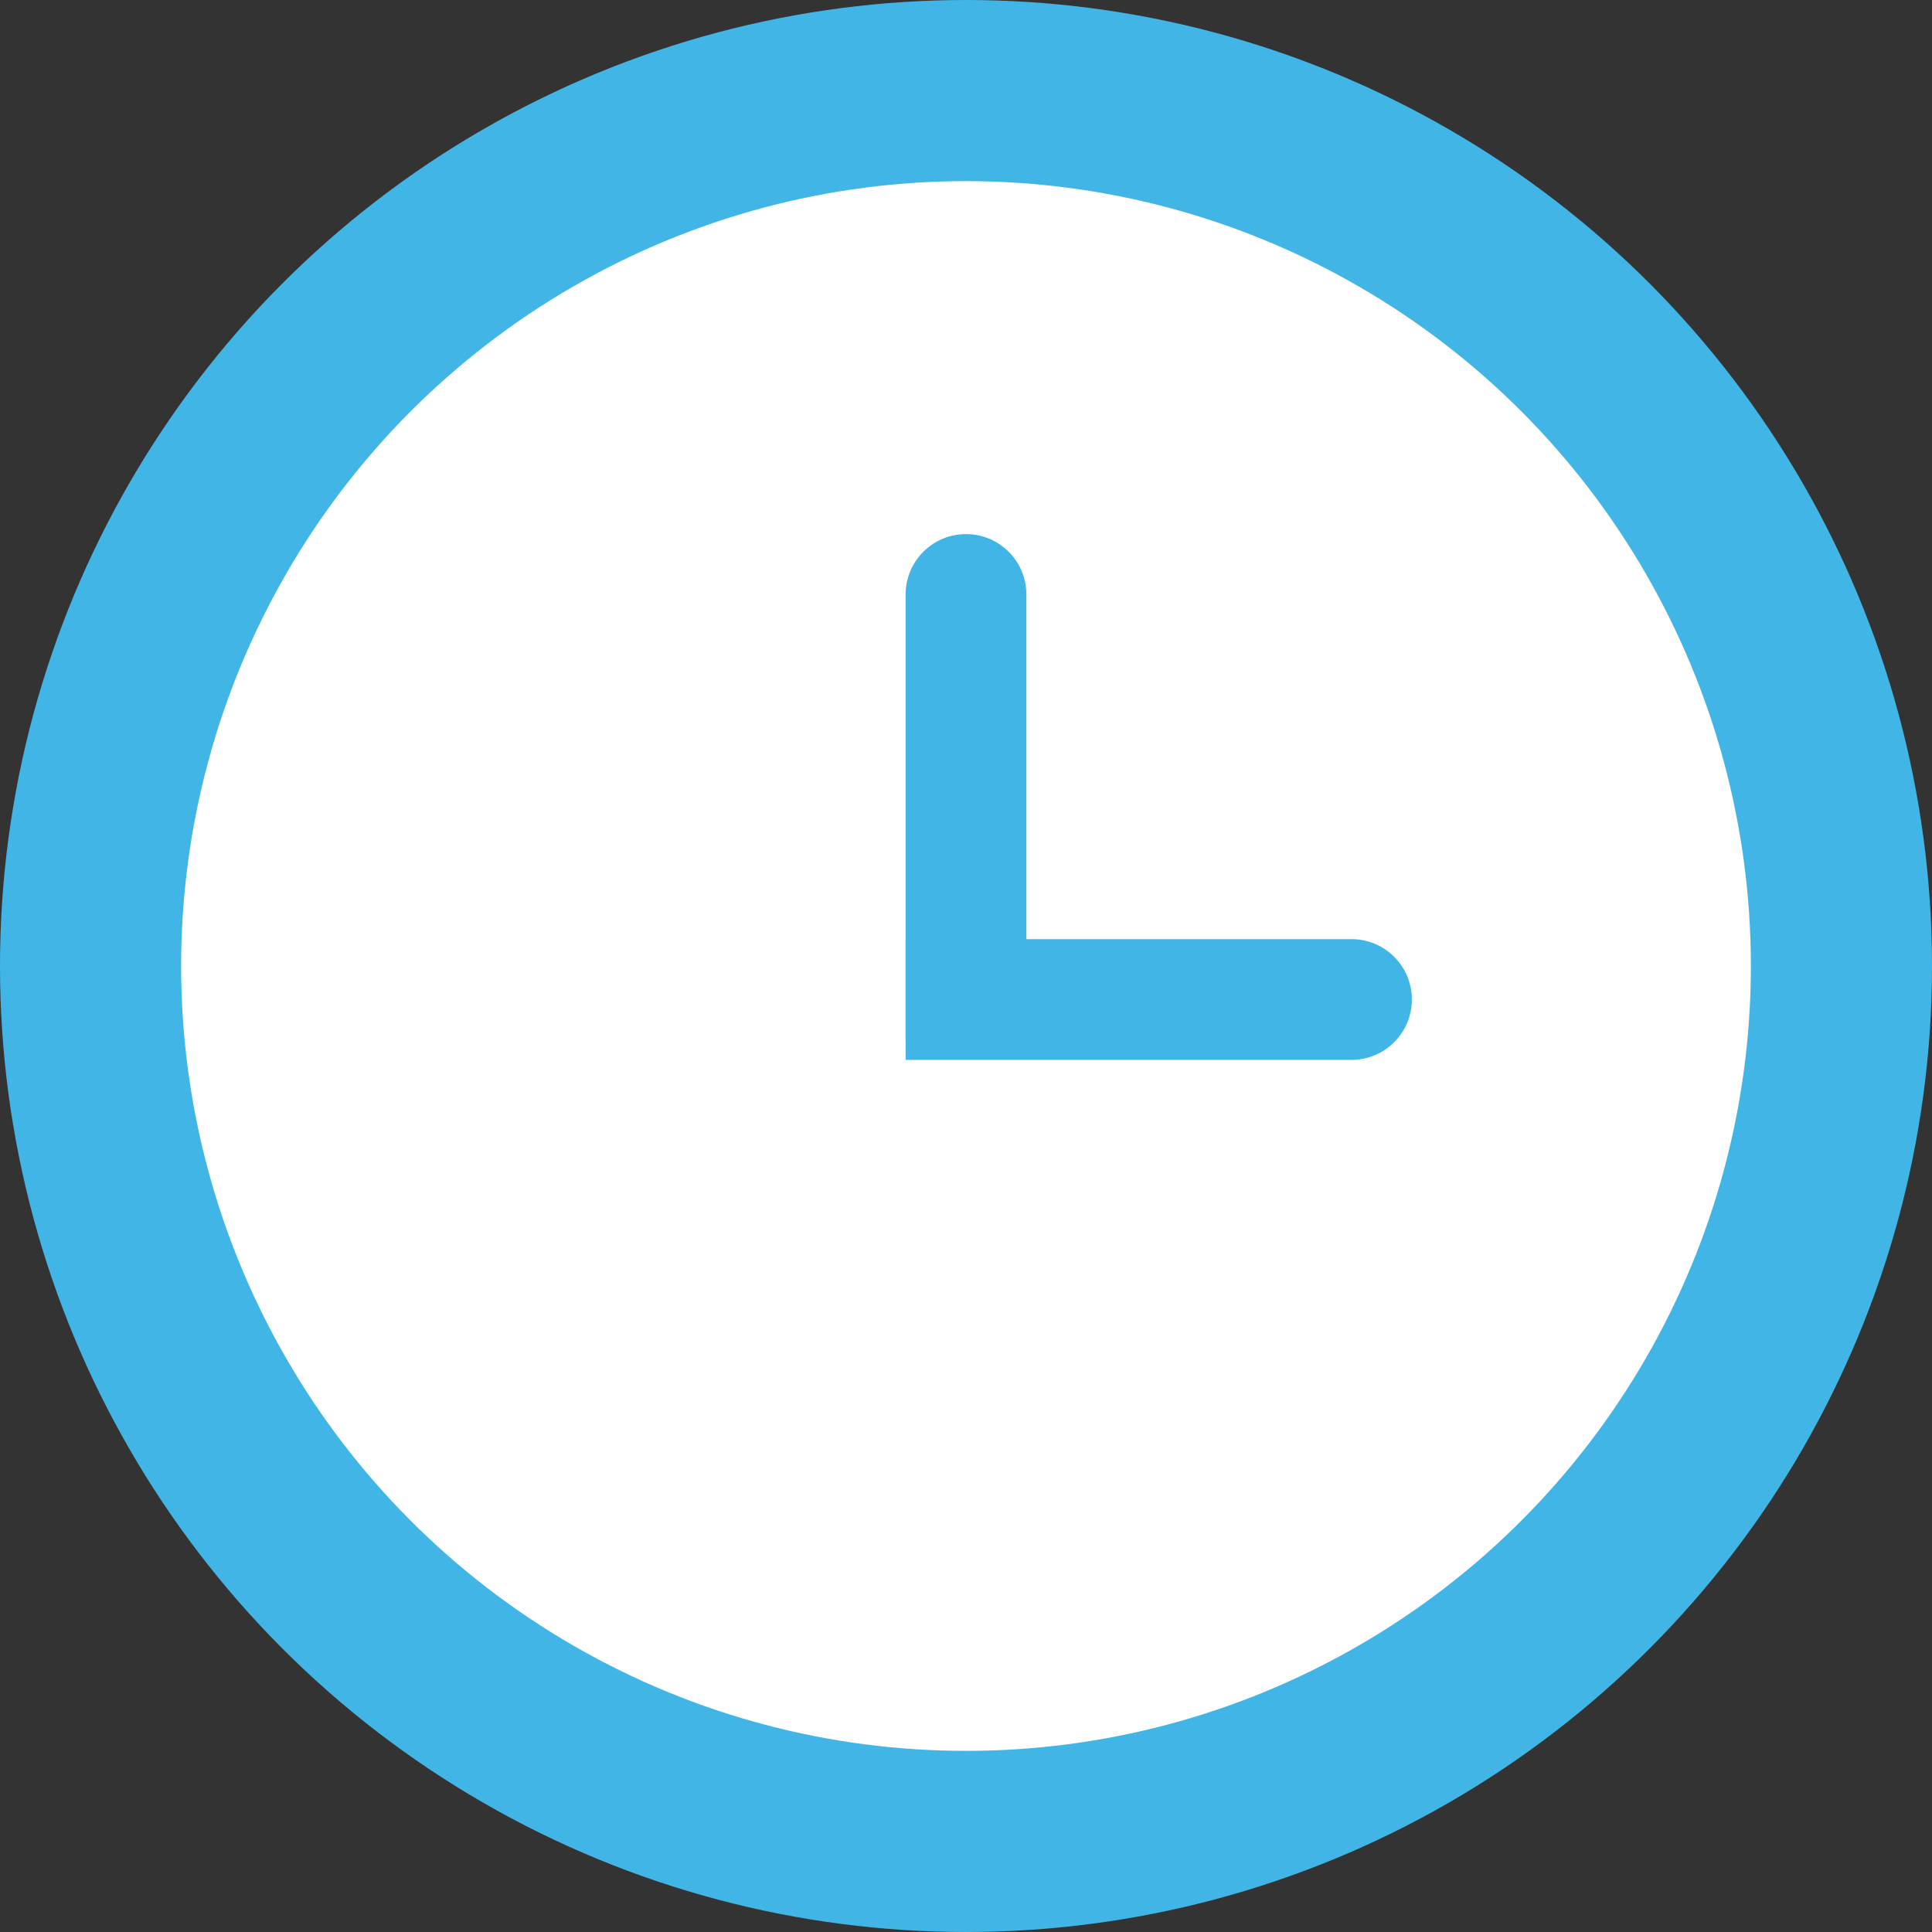
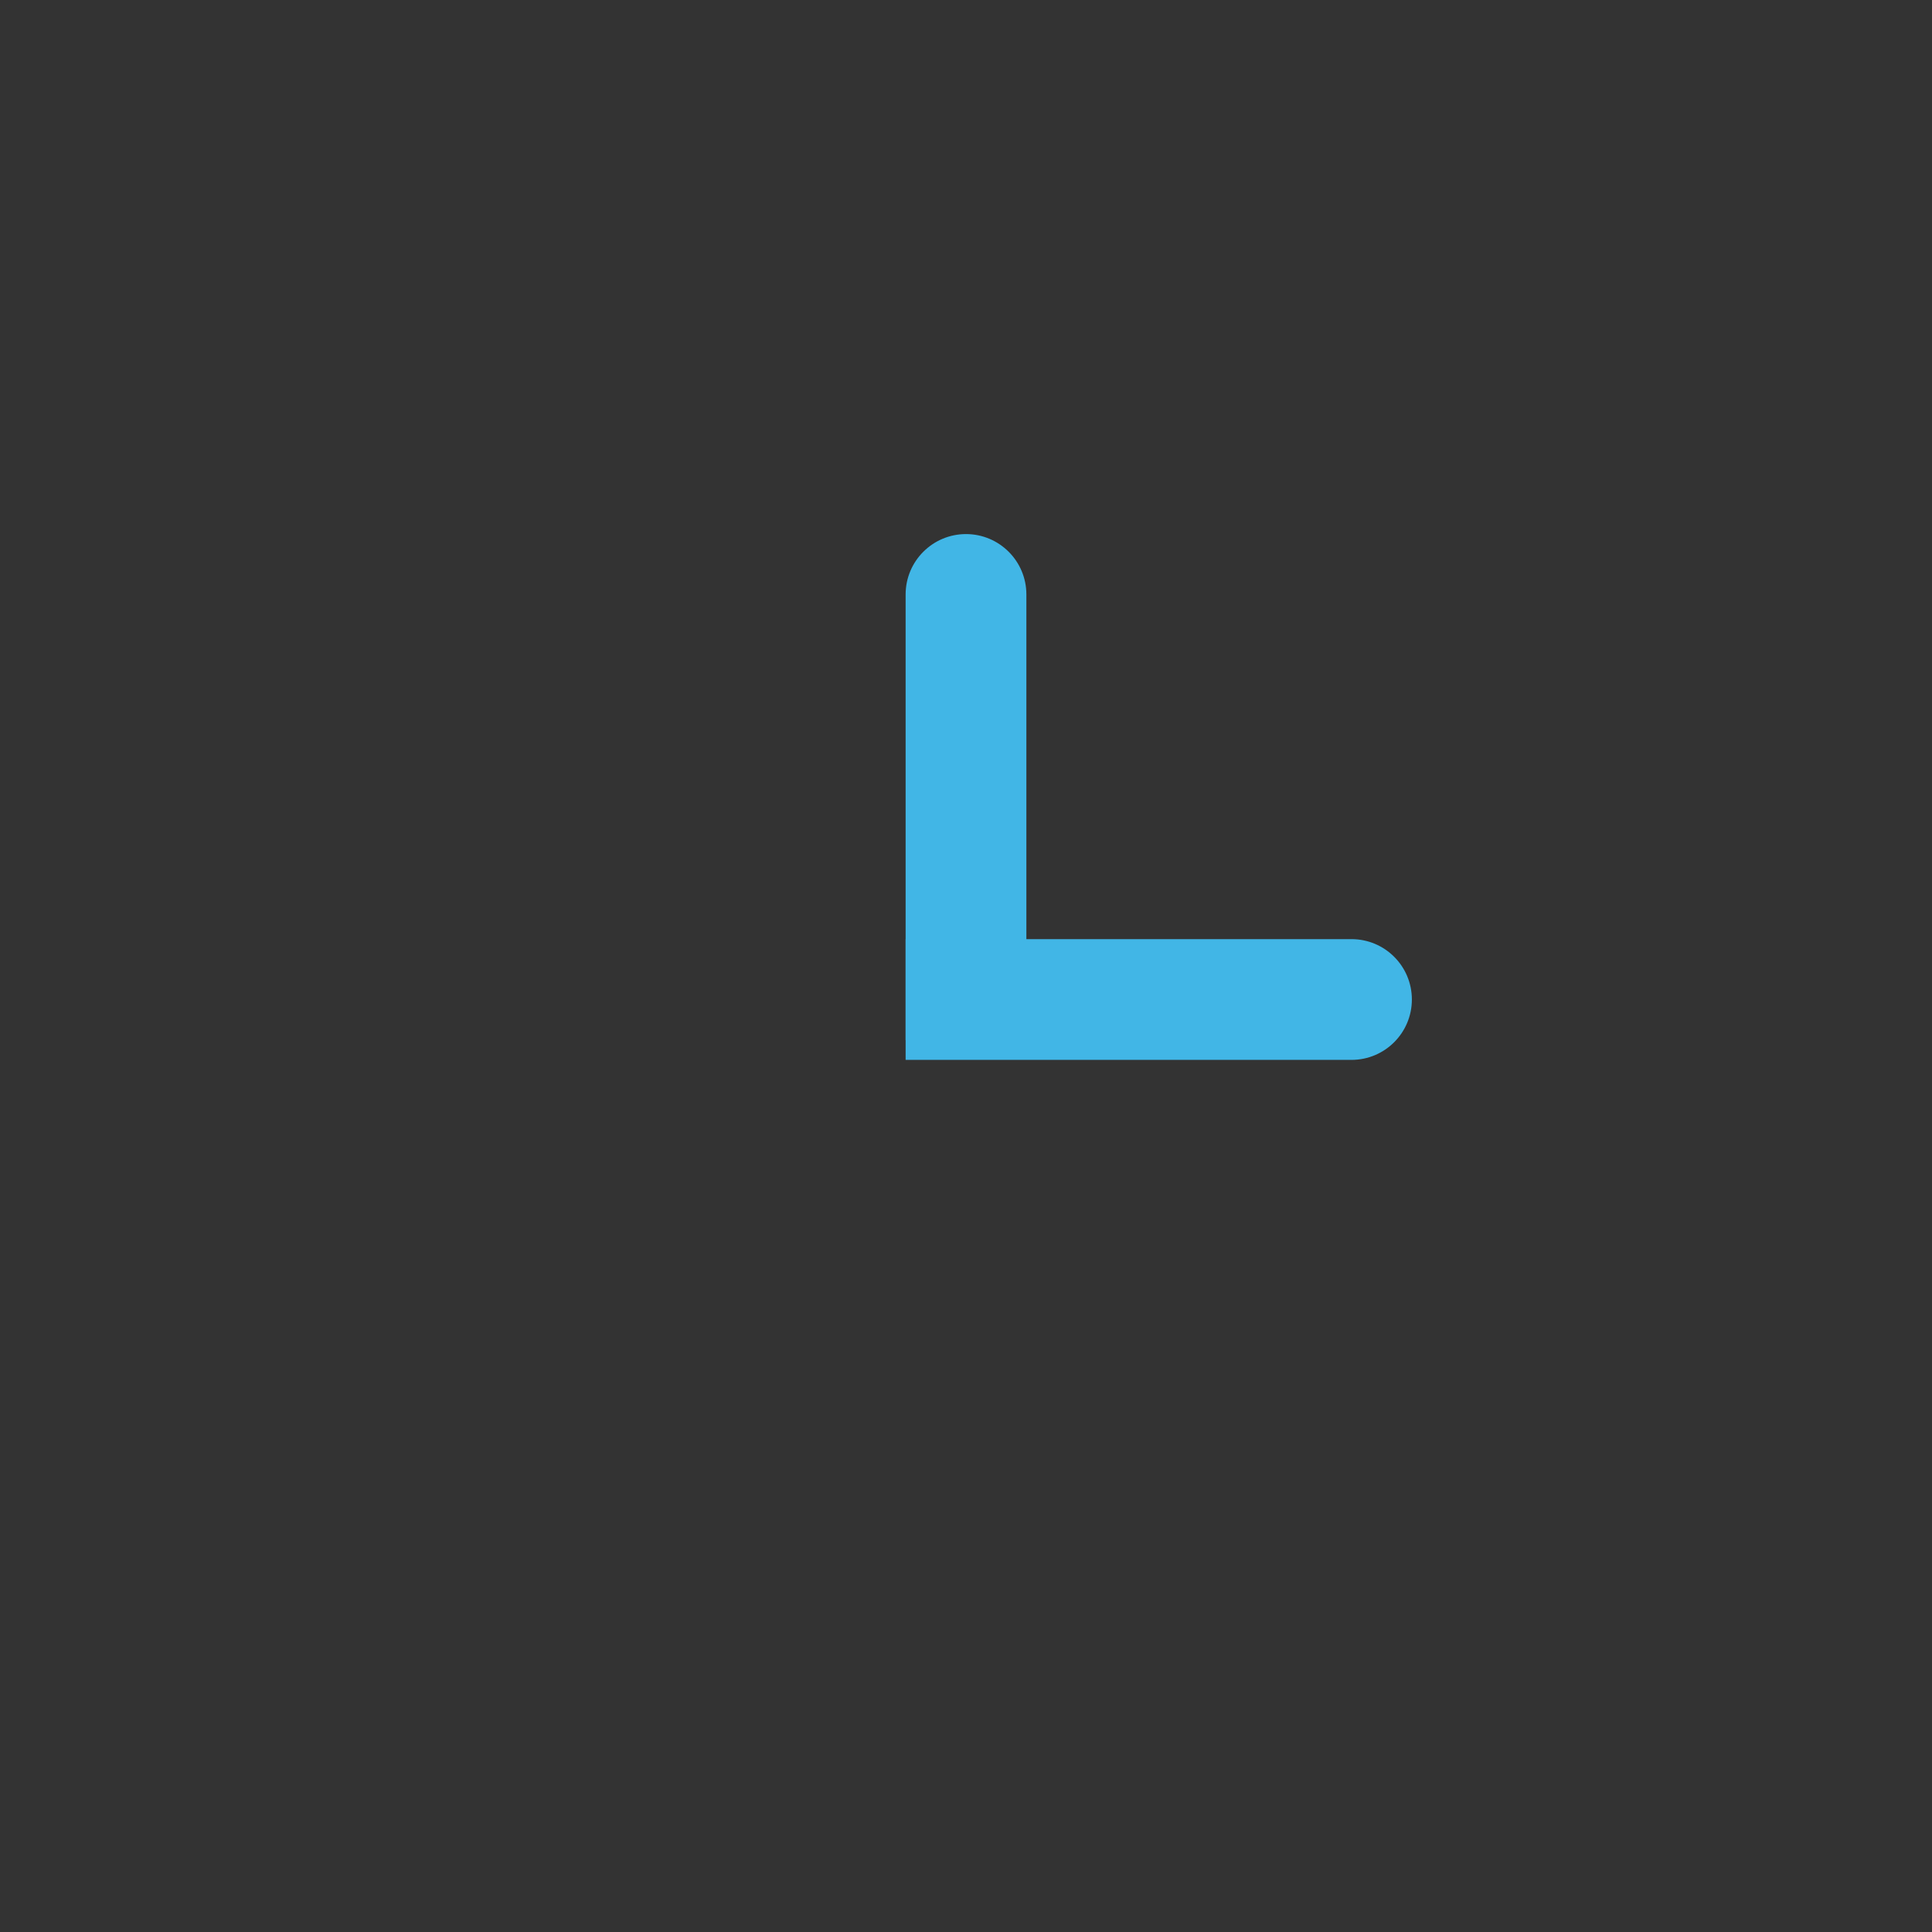
<svg xmlns="http://www.w3.org/2000/svg" width="32" height="32" viewBox="0 0 32 32" fill="none">
  <rect x="0" y="0" width="32" height="32" fill="#333333" stroke="none" />
-   <circle cx="16" cy="16" r="14.5" fill="white" stroke="#41B6E6" stroke-width="3" />
  <path d="M17 9.846C17 9.294 16.552 8.846 16 8.846C15.448 8.846 15 9.294 15 9.846L17 9.846ZM17 17.23L17 9.846L15 9.846L15 17.23L17 17.23Z" fill="#41B6E6" />
  <path d="M22.385 17.555C22.937 17.555 23.385 17.107 23.385 16.555C23.385 16.002 22.937 15.555 22.385 15.555V17.555ZM15 17.555H22.385V15.555H15V17.555Z" fill="#41B6E6" />
</svg>